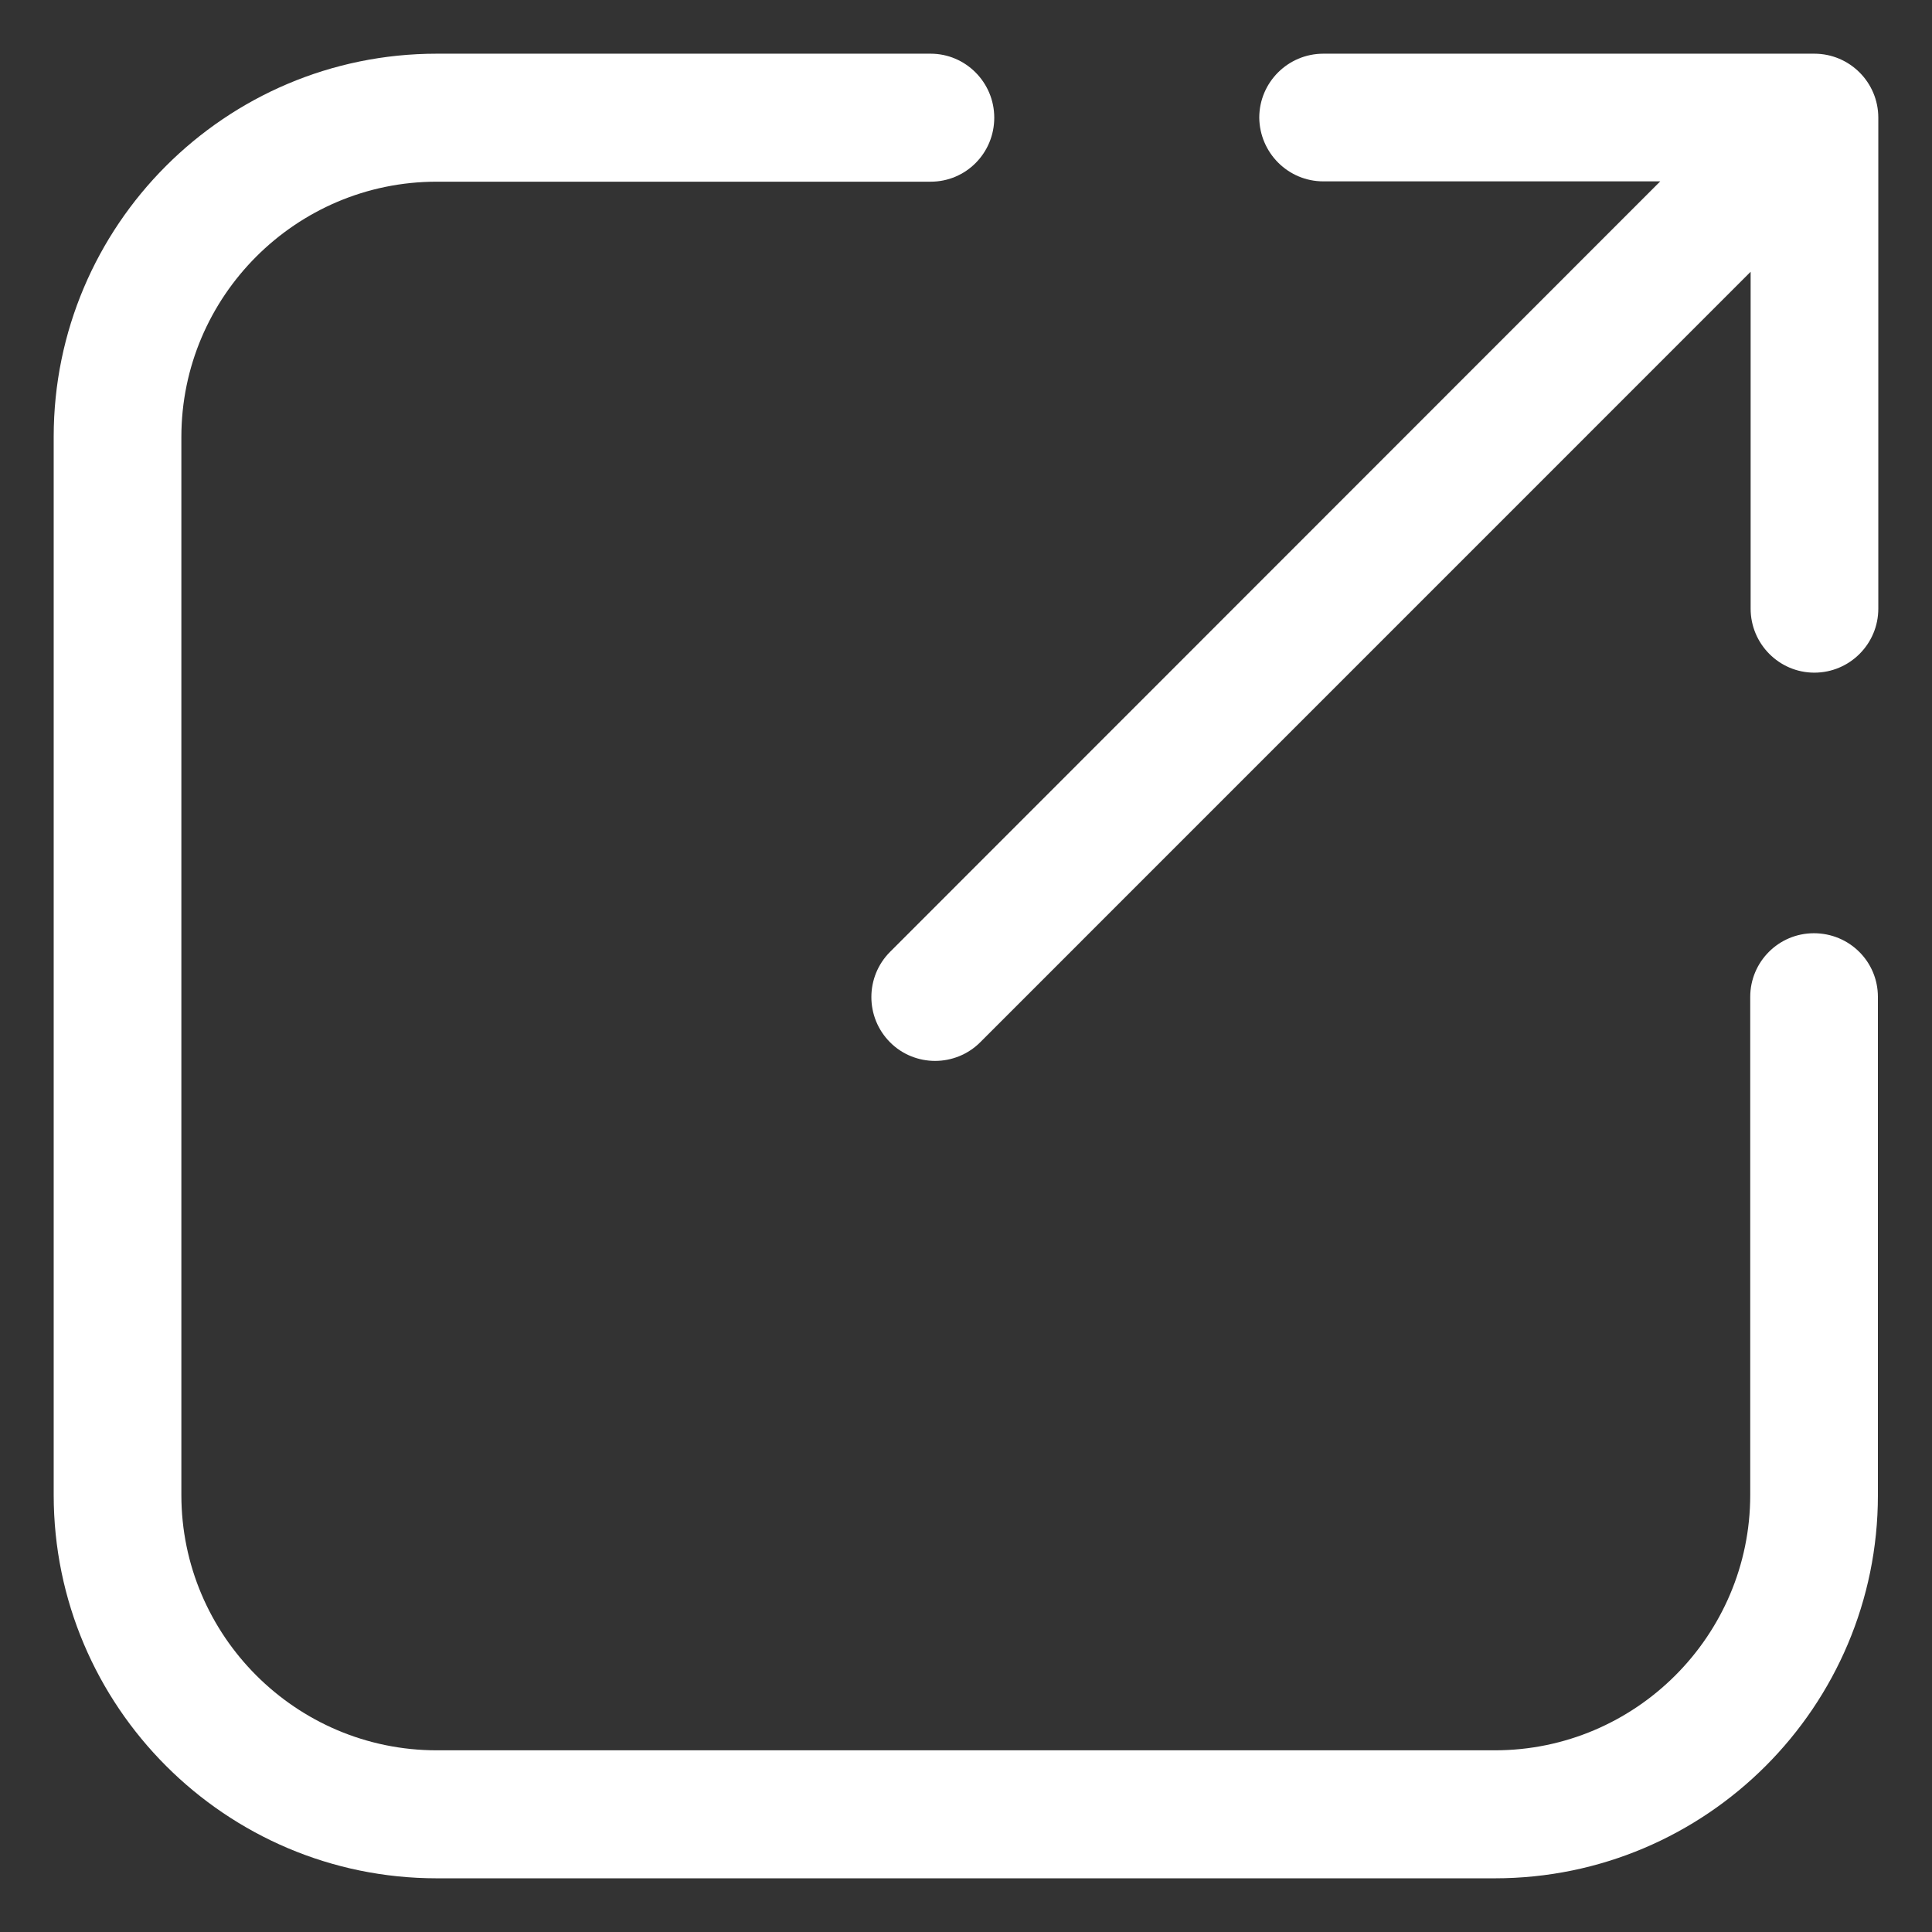
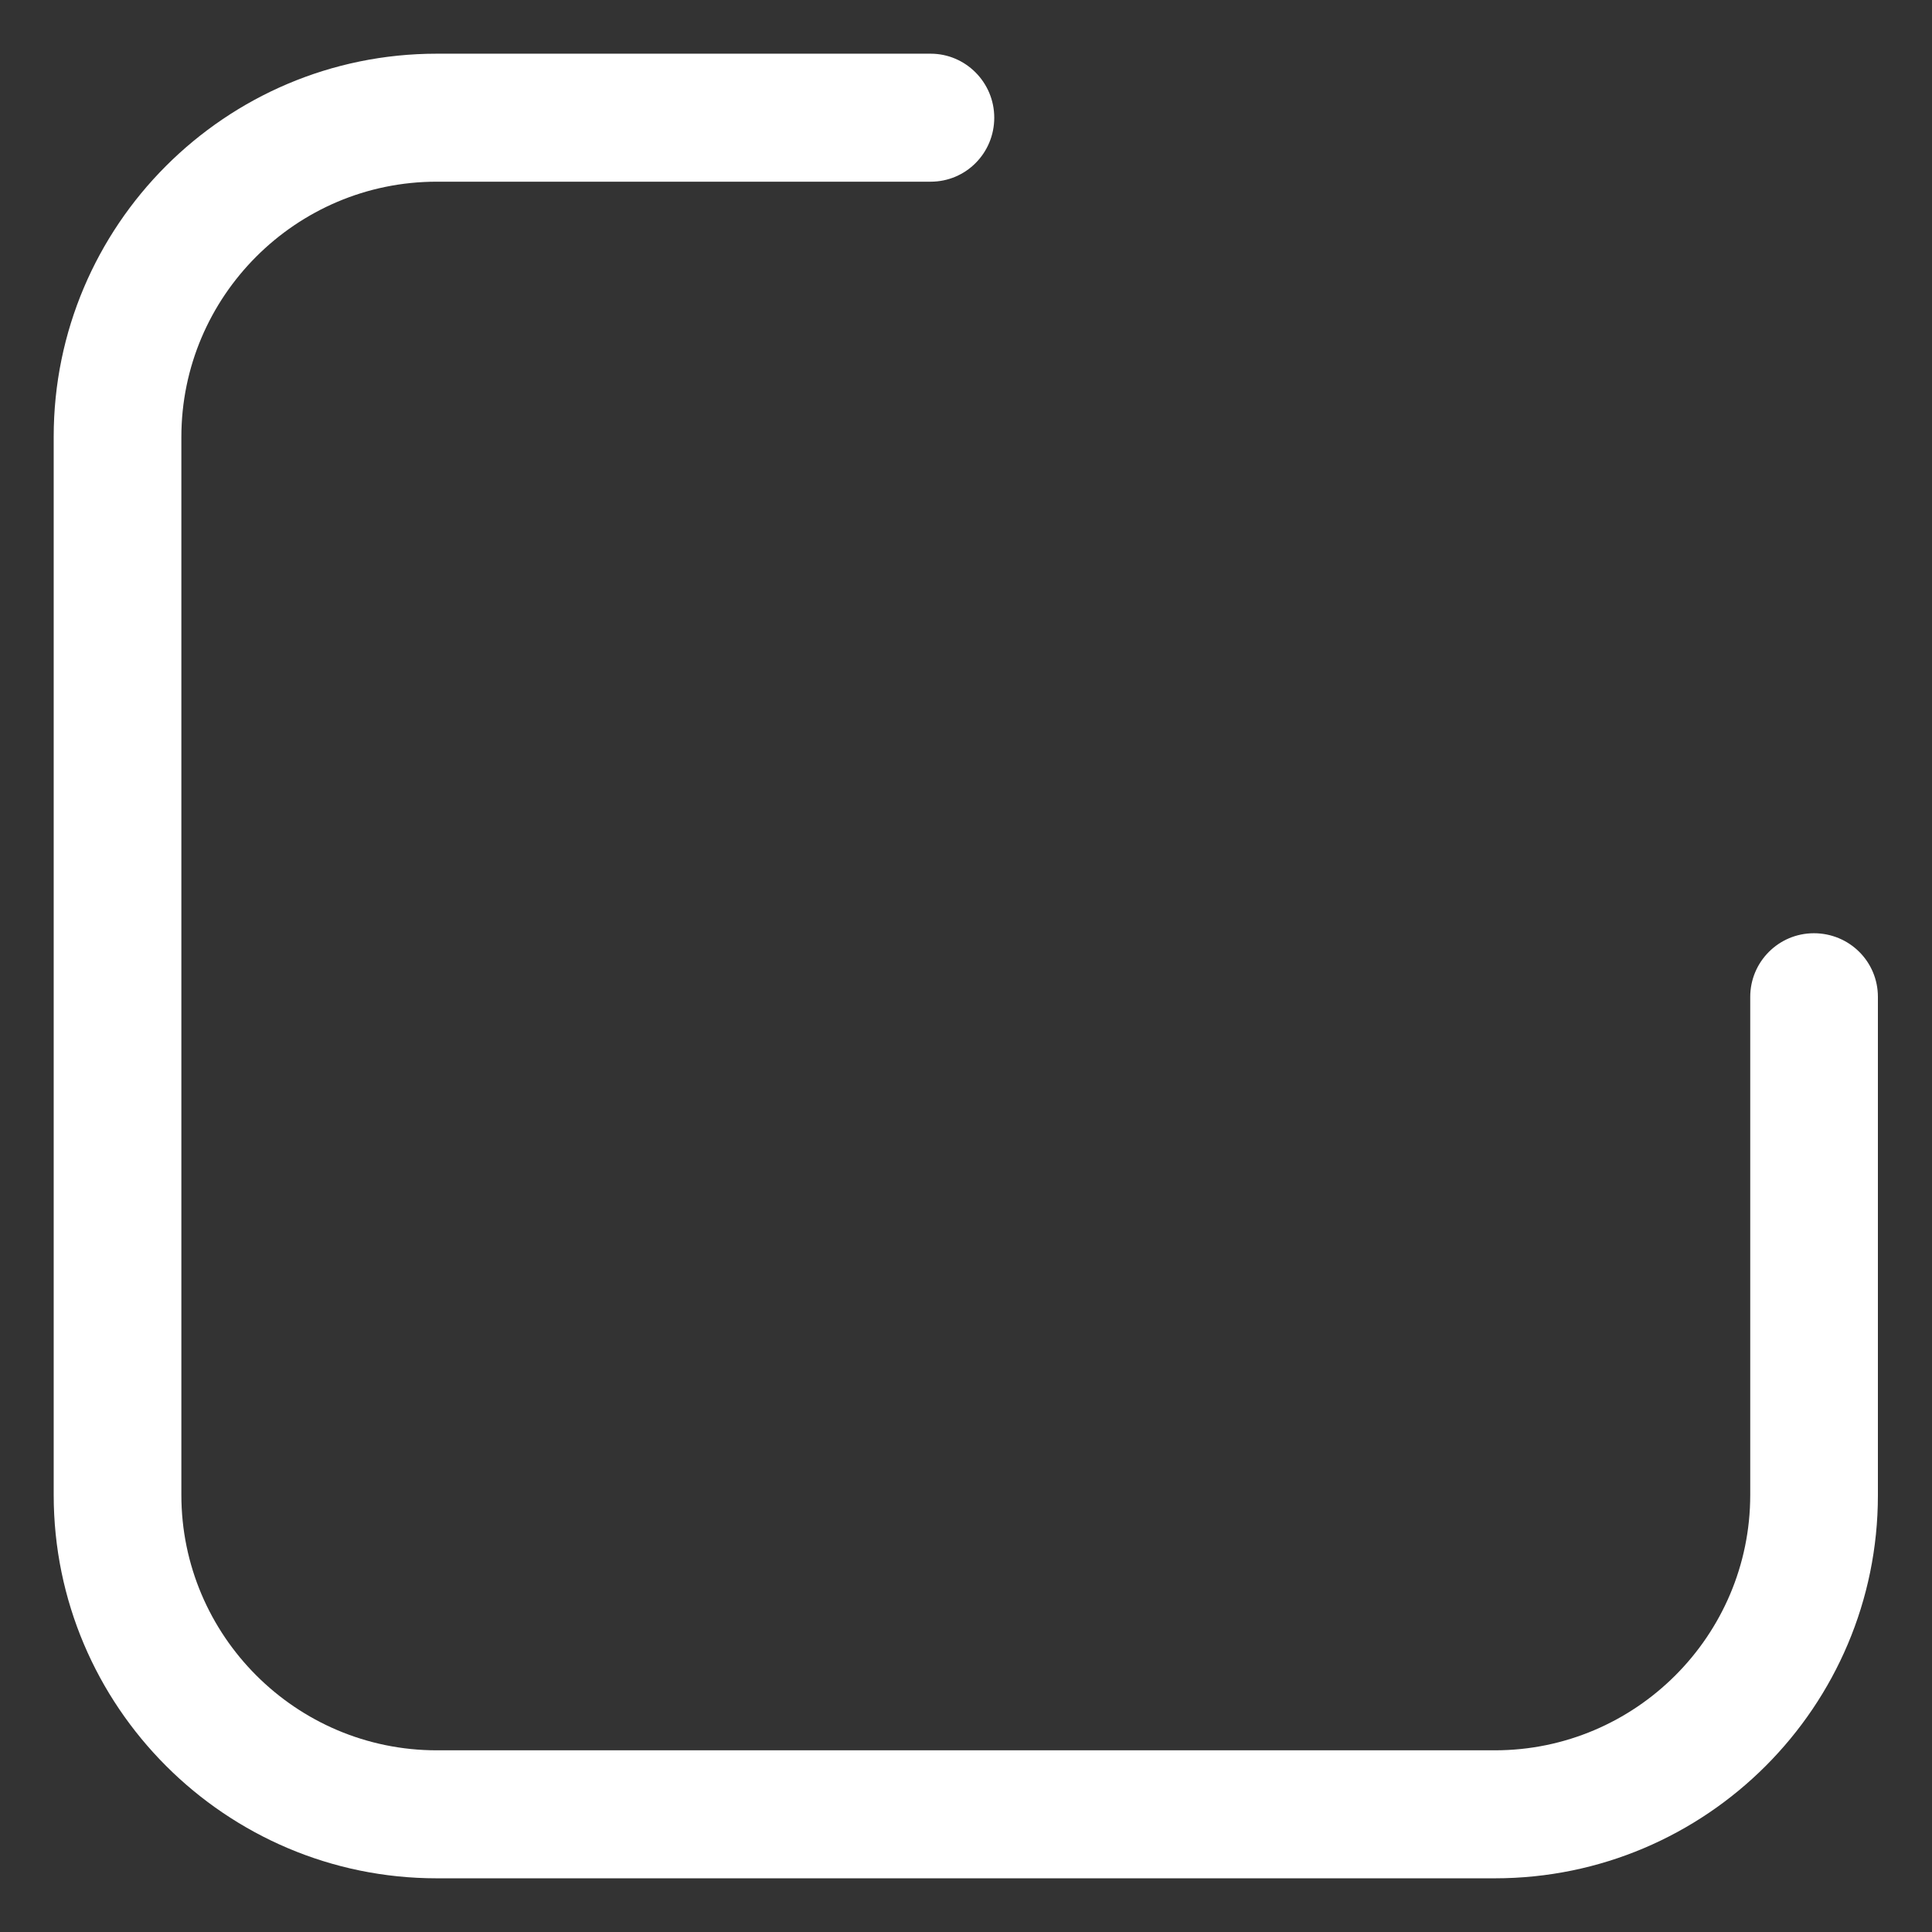
<svg xmlns="http://www.w3.org/2000/svg" width="24" height="24" viewBox="0 0 24 24" fill="none">
  <rect x="0" y="0" width="24" height="24" fill="#333333" stroke="none" />
  <g clip-path="url(#clip0_26402_2143)">
-     <path d="M16.439 2.253H20.624L11.057 11.824C10.747 12.134 10.747 12.638 11.057 12.948C11.209 13.101 11.413 13.179 11.616 13.179C11.819 13.179 12.023 13.101 12.176 12.948L21.747 3.376V7.561C21.747 8 22.103 8.356 22.538 8.356C22.977 8.356 23.333 8 23.333 7.561V1.462C23.333 1.023 22.977 0.667 22.538 0.667H16.439C16 0.667 15.643 1.023 15.643 1.462C15.648 1.897 16 2.253 16.439 2.253Z" fill="white" />
-     <path d="M5.425 23.333H18.57C21.197 23.333 23.328 21.197 23.328 18.575V12.384C23.328 11.944 22.973 11.593 22.533 11.593C22.094 11.593 21.742 11.949 21.742 12.384V18.571C21.742 20.319 20.318 21.743 18.57 21.743H5.425C3.677 21.743 2.253 20.319 2.253 18.571V8.13V5.429C2.253 3.681 3.677 2.257 5.425 2.257H11.561C12 2.257 12.351 1.901 12.351 1.462C12.351 1.023 11.995 0.667 11.561 0.667H5.425C2.798 0.667 0.667 2.803 0.667 5.425V8.125V18.571C0.667 21.197 2.803 23.333 5.425 23.333Z" fill="white" />
+     <path d="M5.425 23.333H18.57C21.197 23.333 23.328 21.197 23.328 18.575V12.384C23.328 11.944 22.973 11.593 22.533 11.593C22.094 11.593 21.742 11.949 21.742 12.384V18.571C21.742 20.319 20.318 21.743 18.57 21.743H5.425C3.677 21.743 2.253 20.319 2.253 18.571V5.429C2.253 3.681 3.677 2.257 5.425 2.257H11.561C12 2.257 12.351 1.901 12.351 1.462C12.351 1.023 11.995 0.667 11.561 0.667H5.425C2.798 0.667 0.667 2.803 0.667 5.425V8.125V18.571C0.667 21.197 2.803 23.333 5.425 23.333Z" fill="white" />
  </g>
  <defs>
    <clipPath id="clip0_26402_2143">
      <rect width="22.667" height="22.667" fill="white" transform="translate(0.667 0.667)" />
    </clipPath>
  </defs>
</svg>